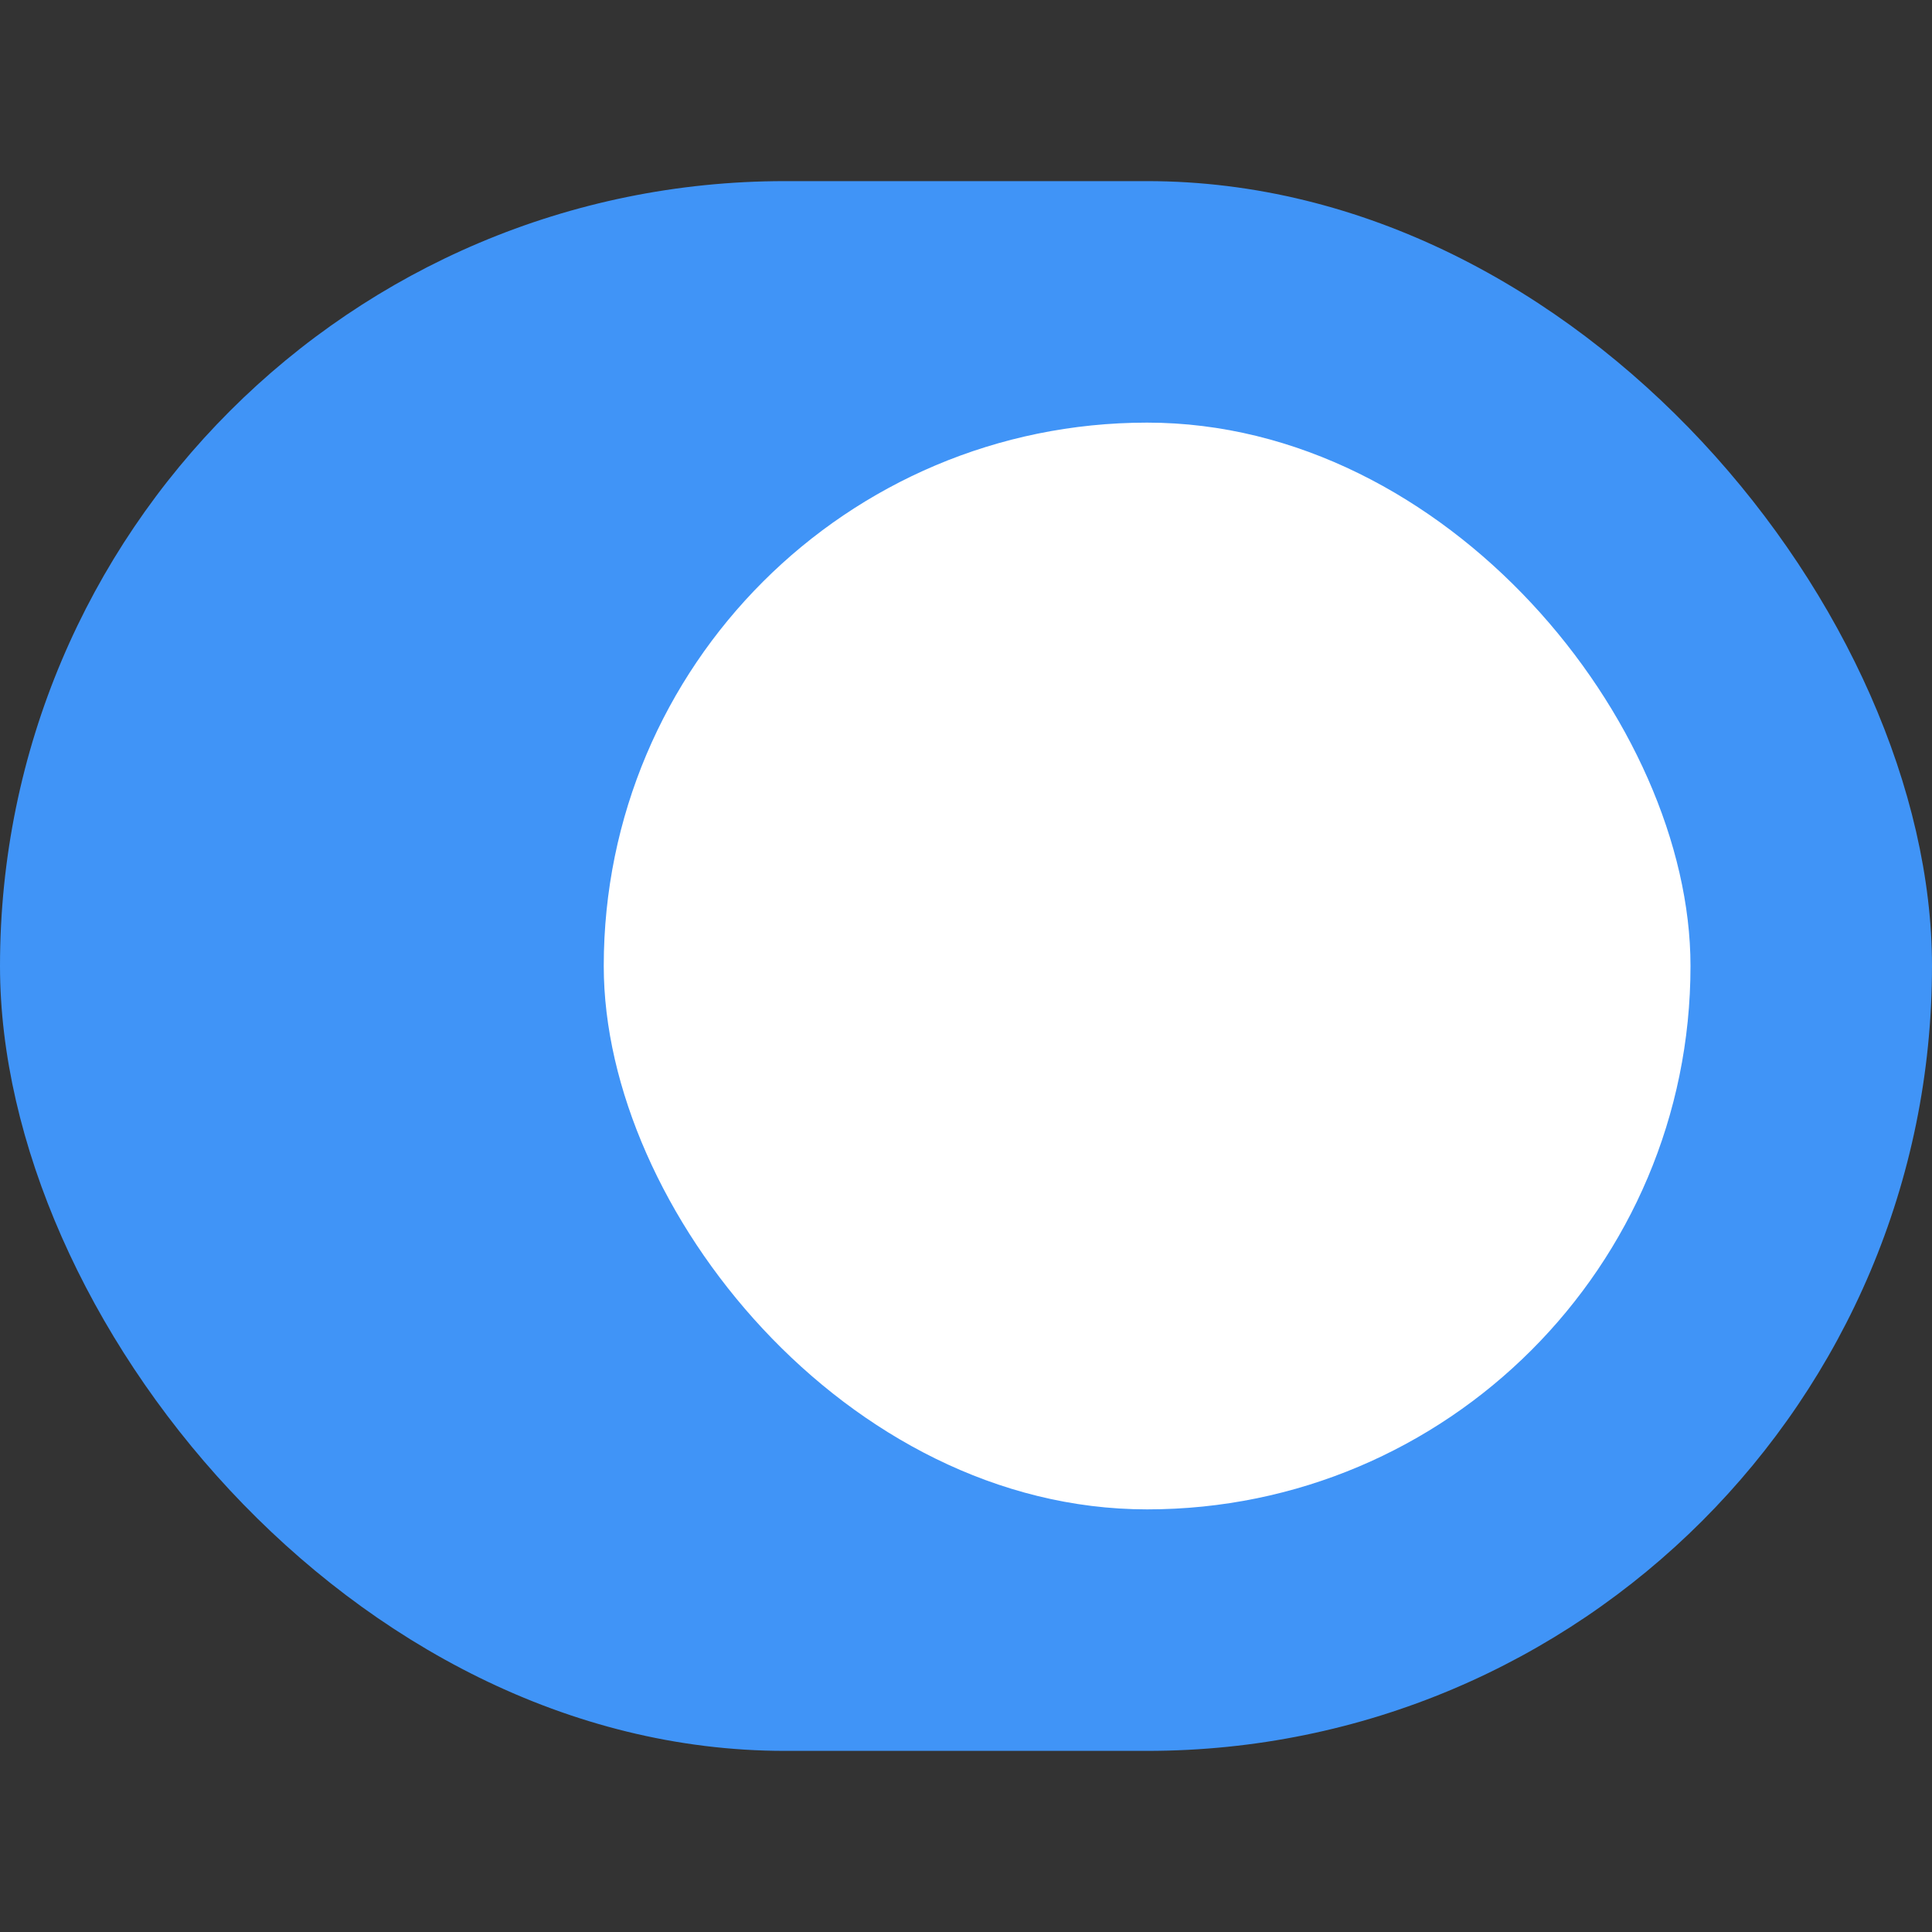
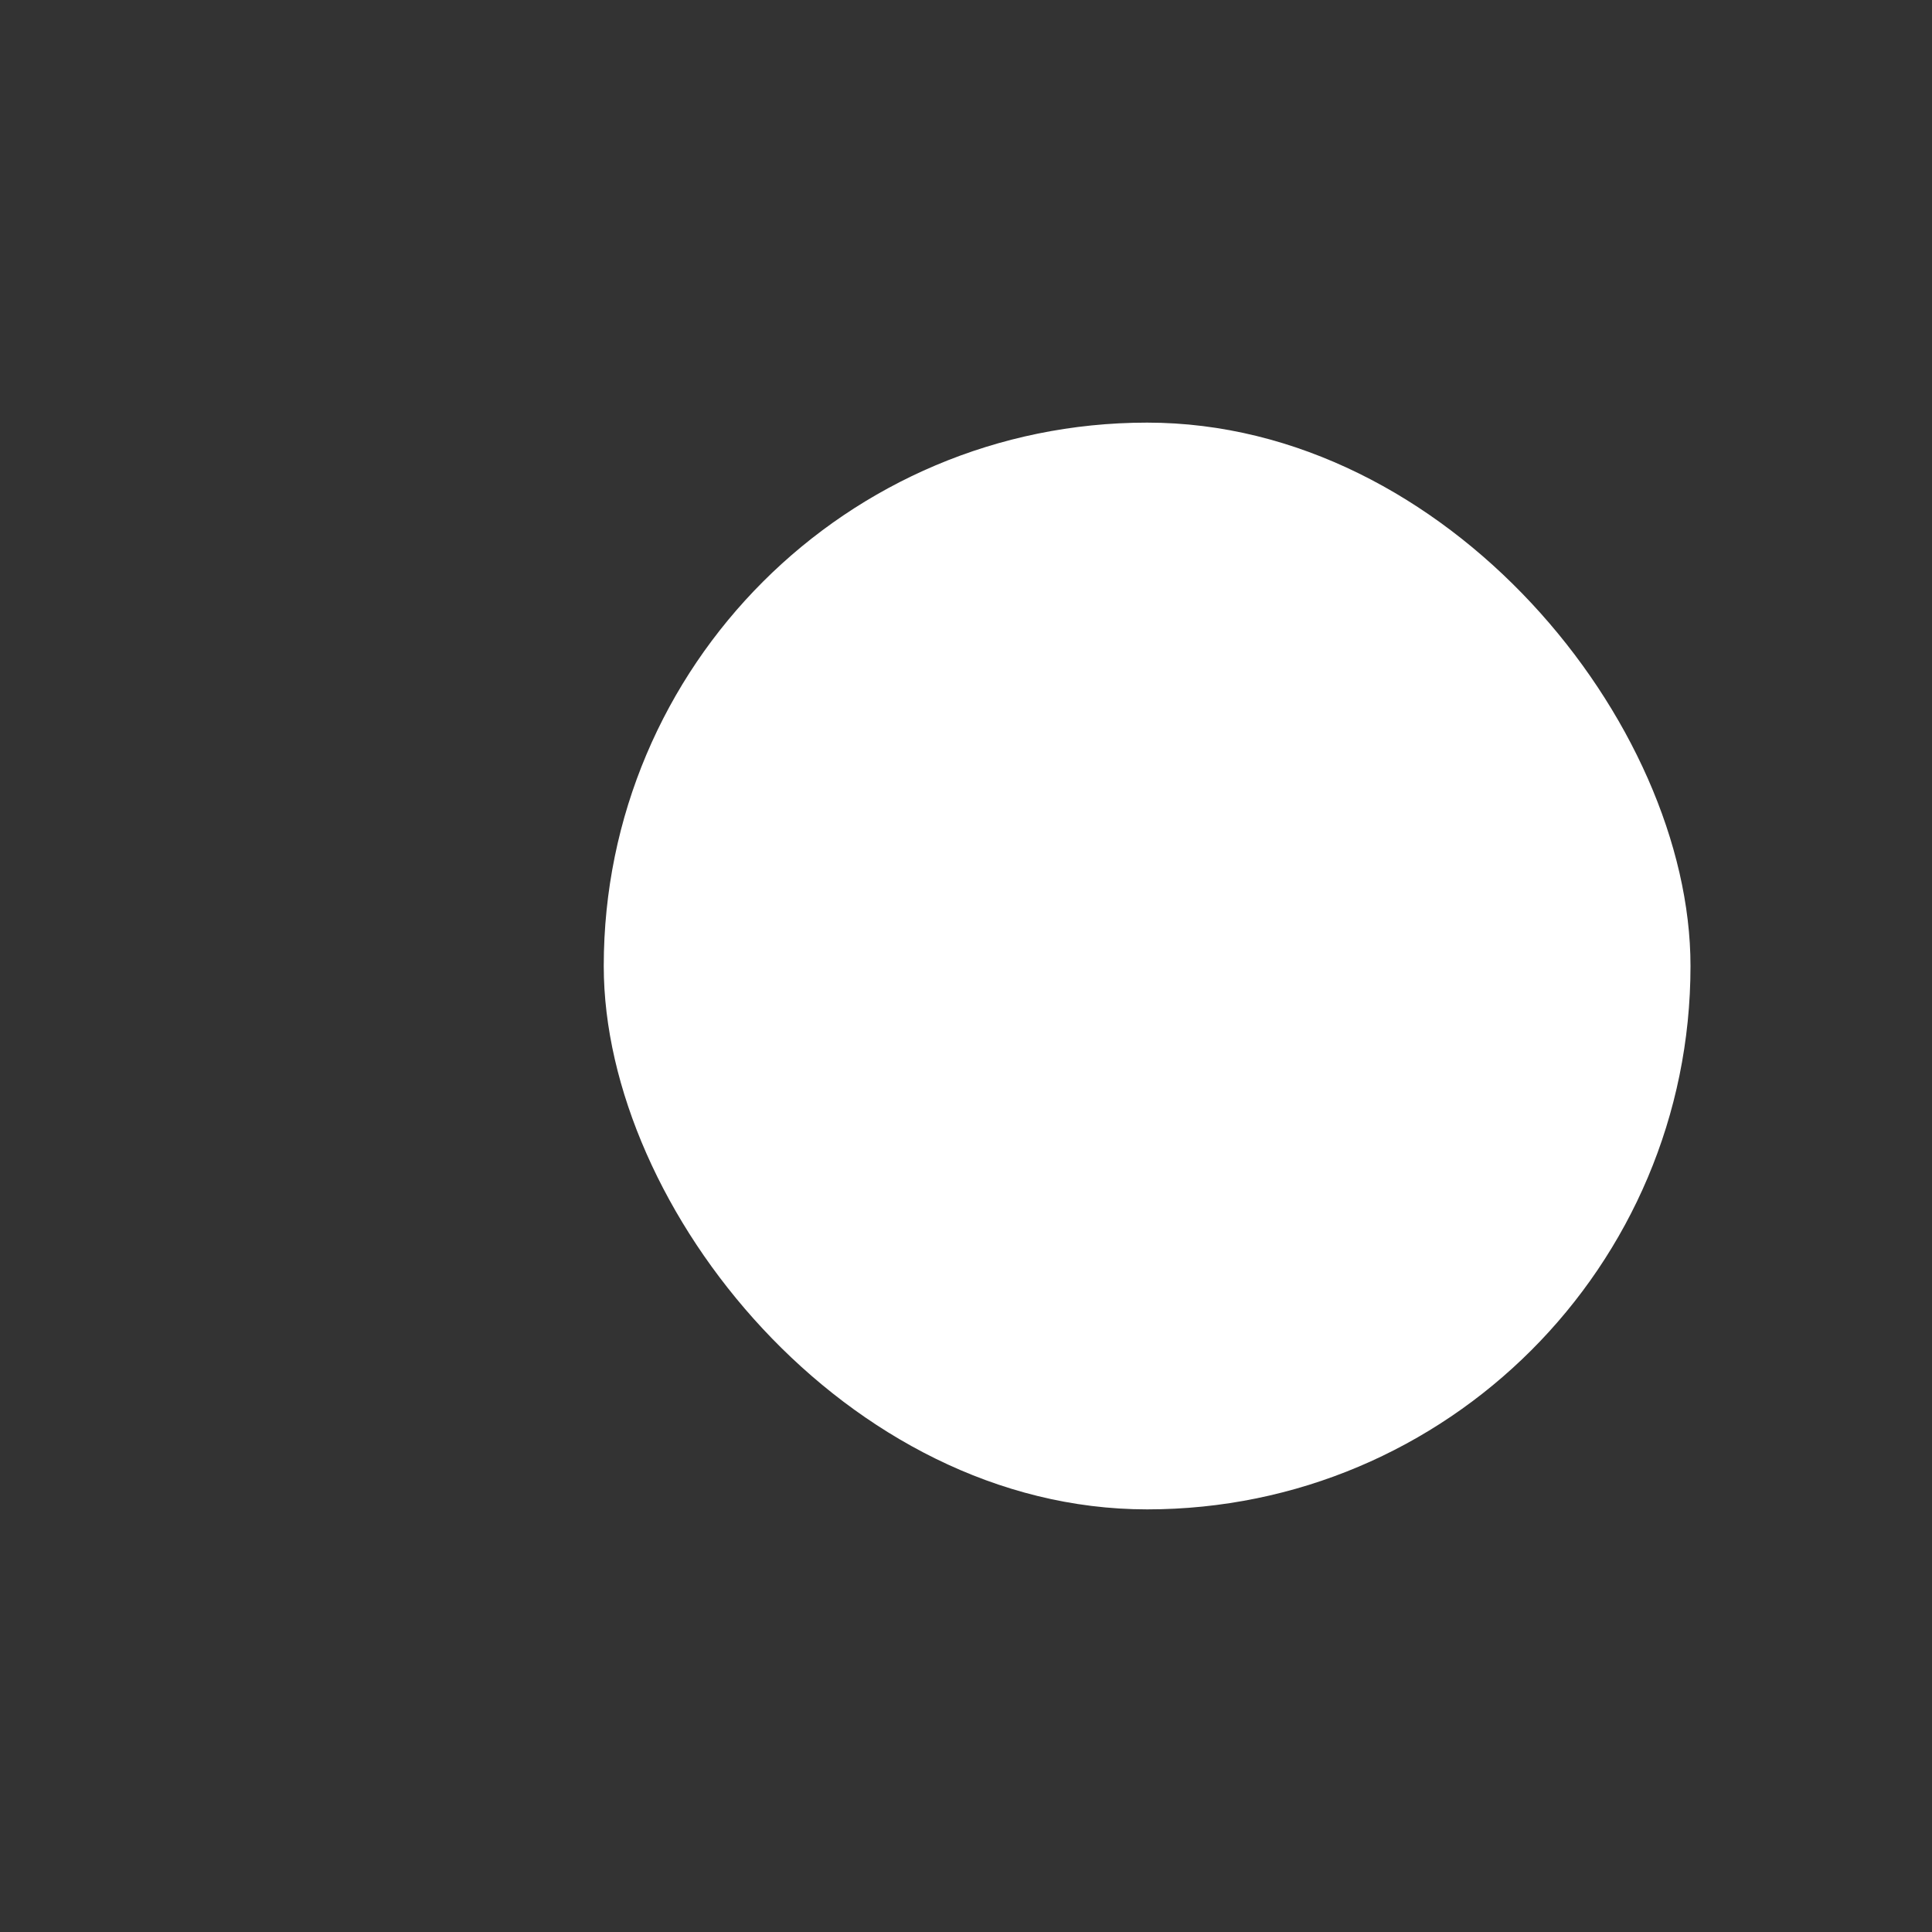
<svg xmlns="http://www.w3.org/2000/svg" width="32" height="32" viewBox="0 0 32 32" fill="none">
  <rect x="0" y="0" width="32" height="32" fill="#333333" stroke="none" />
-   <rect y="3" width="32" height="26" rx="13" fill="#4094F7" />
  <rect x="10" y="7" width="18" height="18" rx="9" fill="white" />
</svg>